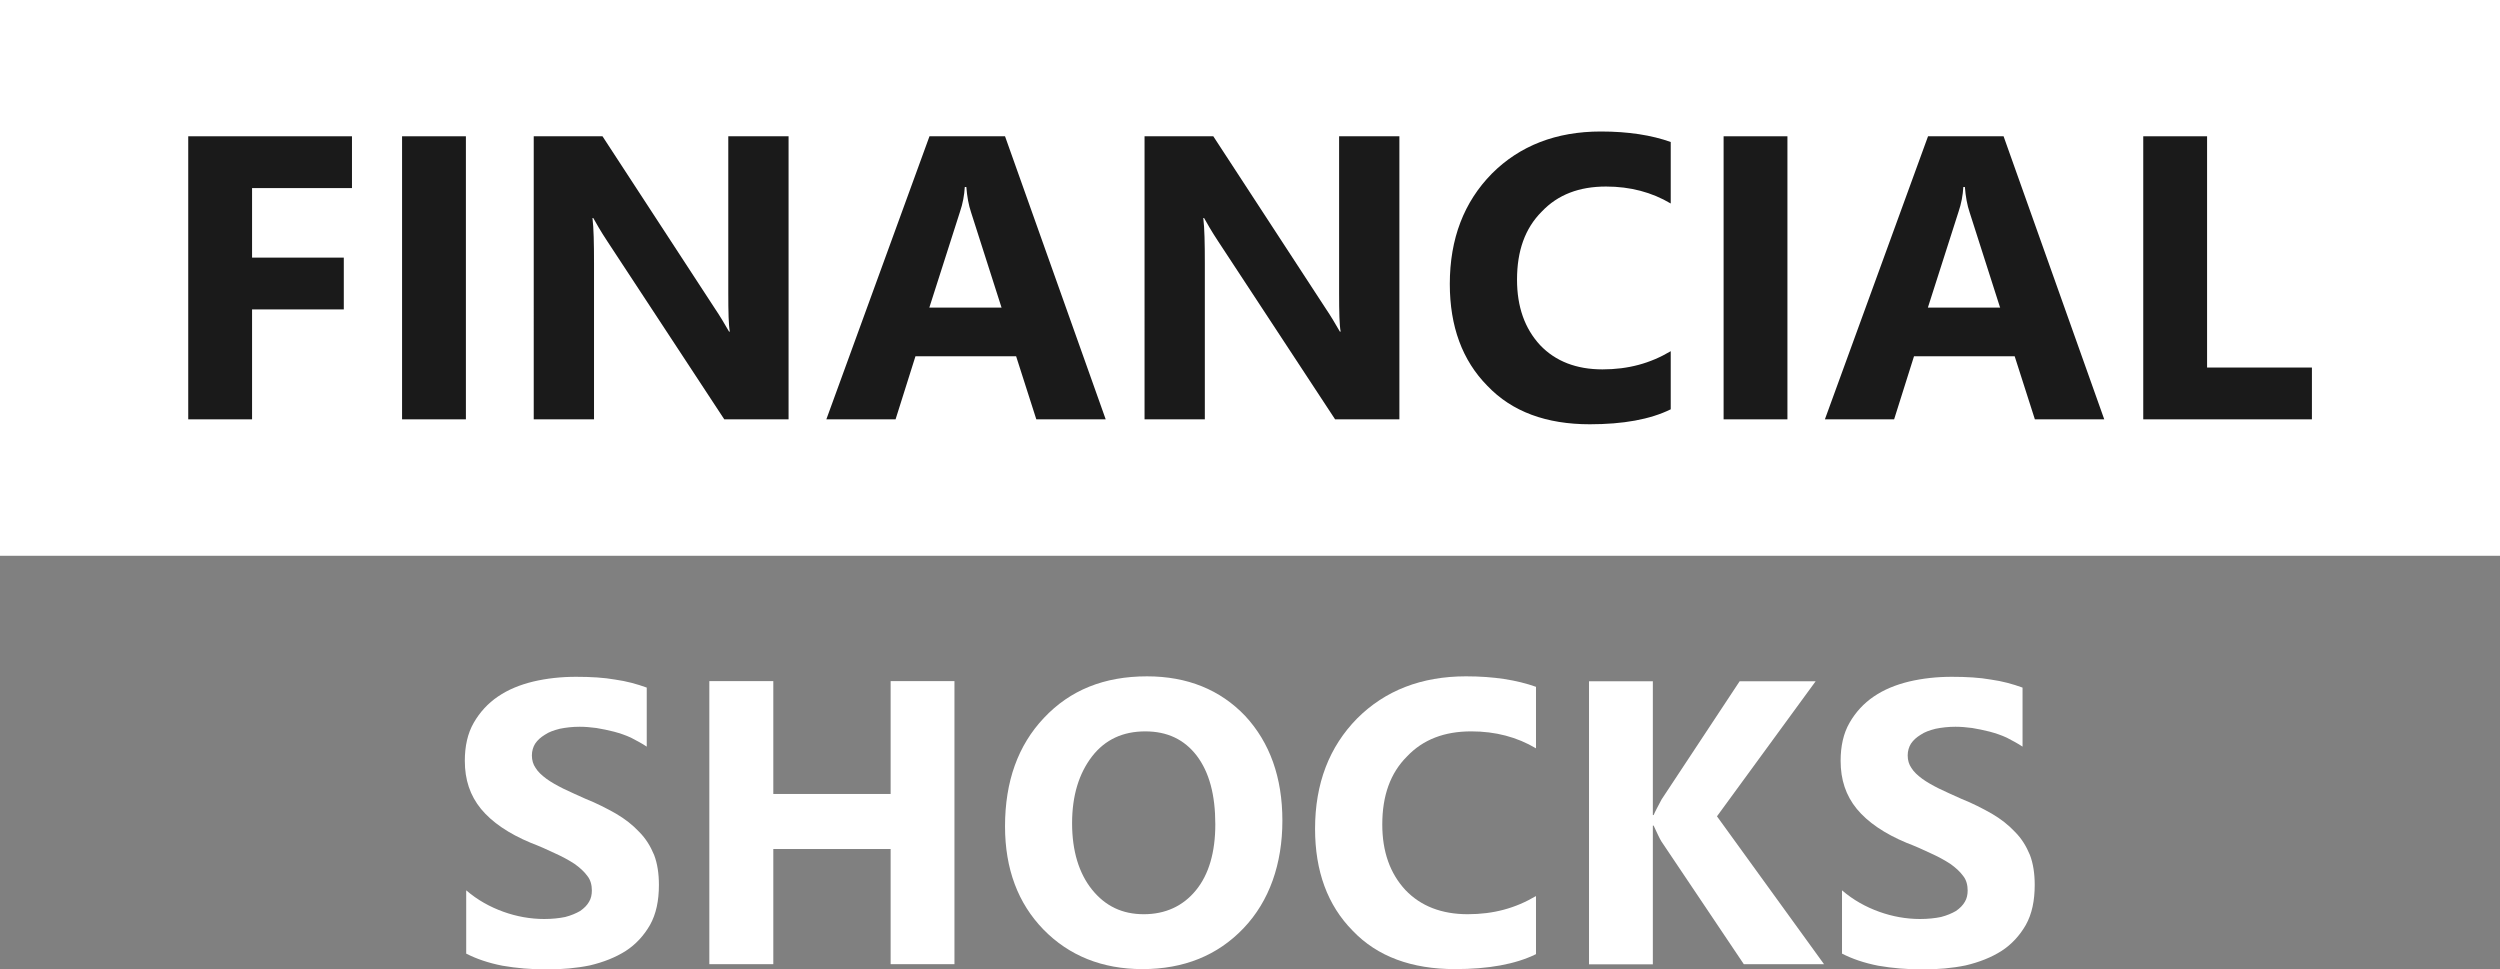
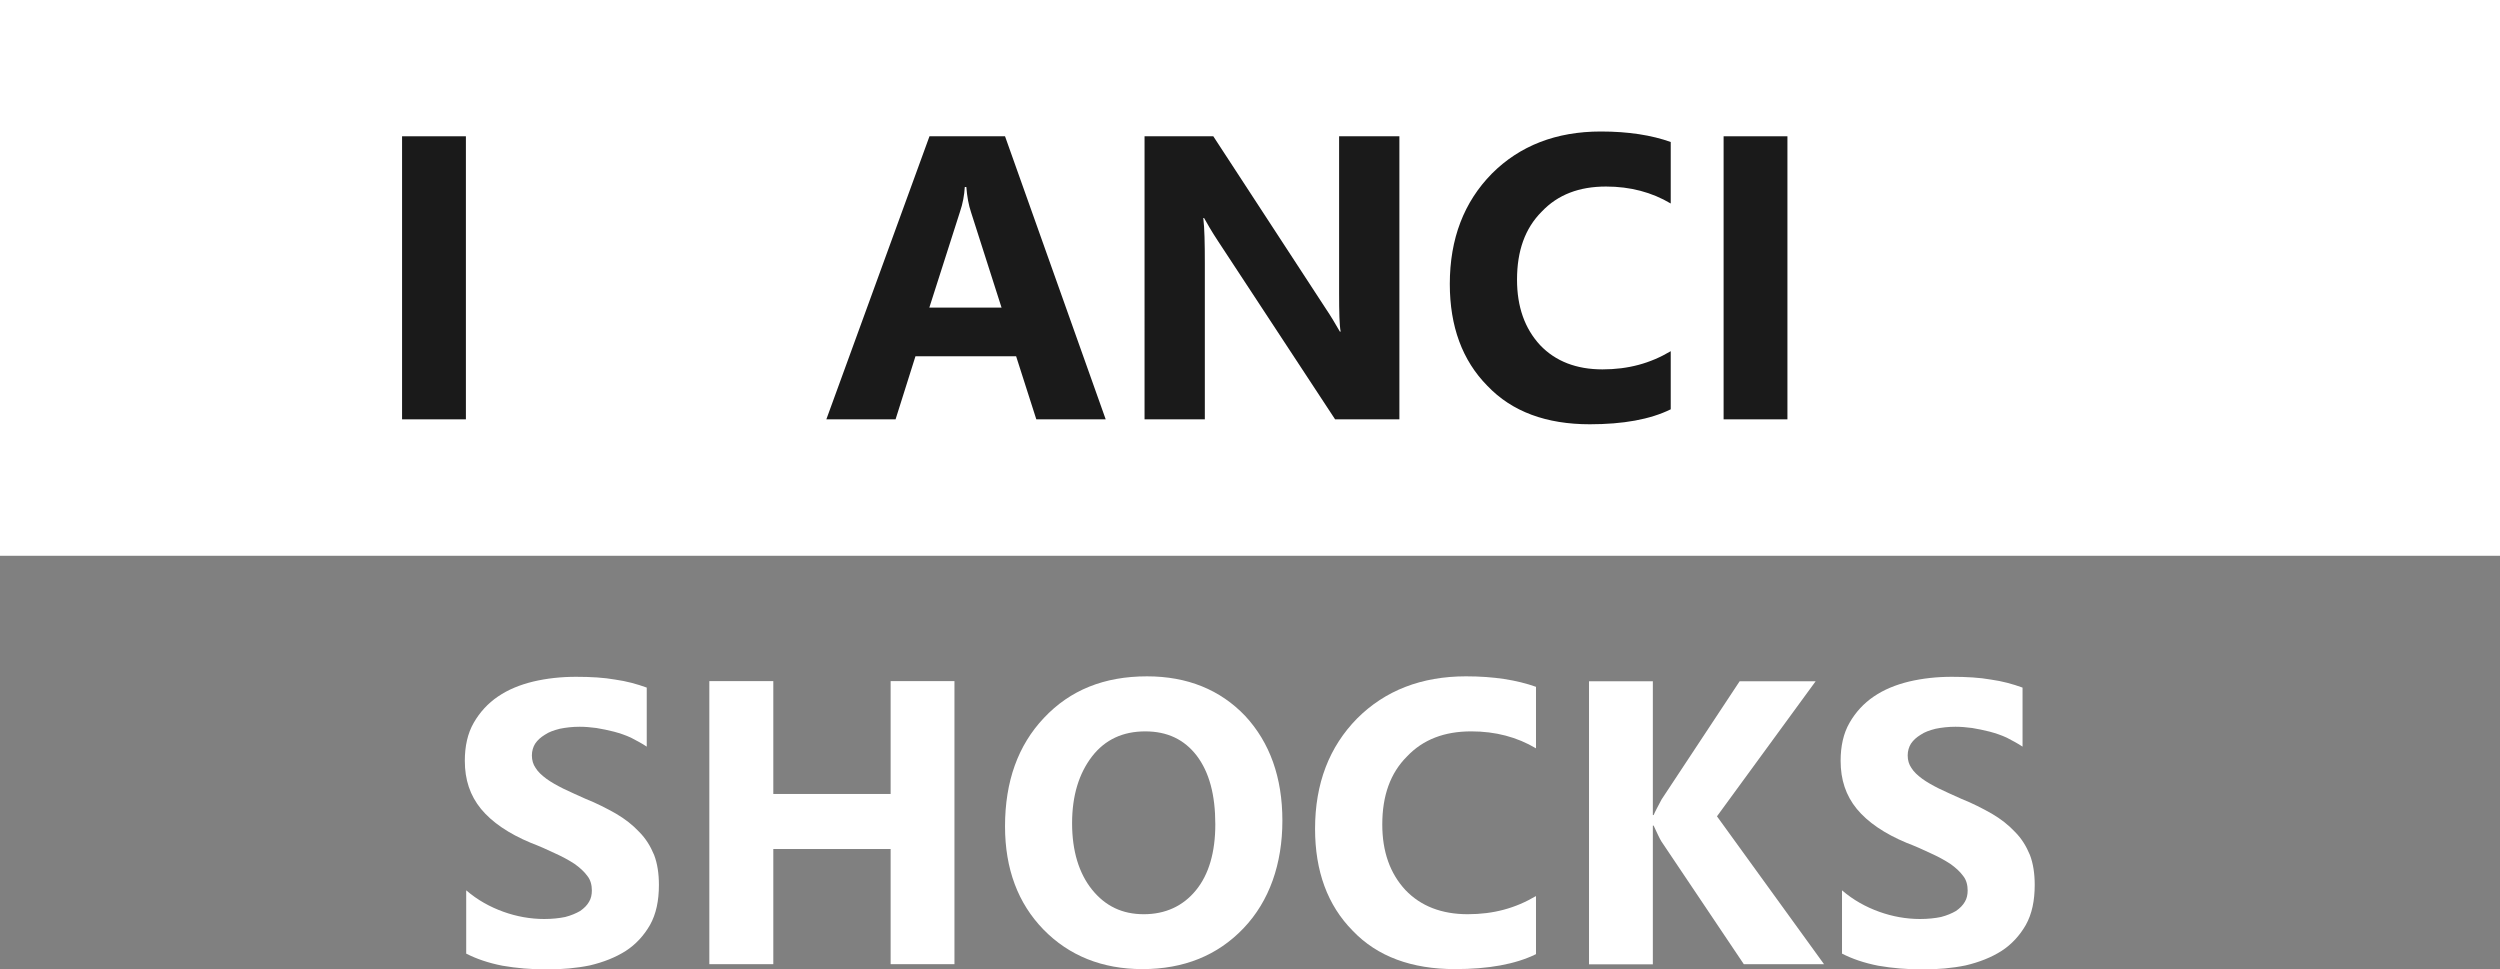
<svg xmlns="http://www.w3.org/2000/svg" id="b" data-name="Capa 2" viewBox="0 0 162.16 62.86">
  <rect x="0" y="0" width="162.16" height="62.86" fill="#808080" stroke="none" />
  <defs>
    <style>      .d {        fill: #1a1a1a;      }      .d, .e {        stroke-width: 0px;      }      .e {        fill: #fff;      }    </style>
  </defs>
  <g id="c" data-name="Capa 1">
    <g>
      <rect class="e" width="162.16" height="36.05" />
-       <polygon class="d" points="22.83 12.2 16.35 12.2 16.35 16.71 22.3 16.71 22.3 20.07 16.35 20.07 16.35 27.2 12.21 27.2 12.21 8.84 22.83 8.84 22.83 12.2" />
      <rect class="d" x="26.08" y="8.84" width="4.14" height="18.36" />
-       <path class="d" d="M51.15,27.2h-4.17l-7.58-11.54c-.45-.68-.73-1.18-.92-1.52h-.05c.08.66.1,1.63.1,2.96v10.1h-3.91V8.84h4.46l7.29,11.17c.34.5.63,1,.92,1.5h.05c-.08-.42-.1-1.26-.1-2.52v-10.15h3.91v18.36Z" />
      <path class="d" d="M71.73,27.2h-4.51l-1.31-4.09h-6.53l-1.29,4.09h-4.49l6.69-18.36h4.9l6.53,18.36ZM64.96,19.94l-1.97-6.16c-.16-.47-.26-1.02-.31-1.65h-.1c-.03.52-.13,1.08-.31,1.6l-1.99,6.22h4.7Z" />
      <path class="d" d="M90.77,27.2h-4.17l-7.58-11.54c-.45-.68-.73-1.18-.92-1.52h-.05c.08.66.1,1.63.1,2.96v10.1h-3.91V8.84h4.46l7.29,11.17c.34.5.63,1,.92,1.5h.05c-.08-.42-.1-1.26-.1-2.52v-10.15h3.91v18.36Z" />
      <path class="d" d="M108.37,26.55c-1.34.66-3.1.97-5.25.97-2.81,0-5.04-.81-6.64-2.49-1.63-1.65-2.44-3.86-2.44-6.61,0-2.94.92-5.32,2.73-7.16,1.81-1.81,4.17-2.73,7.06-2.73,1.81,0,3.3.24,4.54.68v3.99c-1.23-.73-2.62-1.1-4.2-1.1-1.73,0-3.12.52-4.17,1.63-1.08,1.08-1.6,2.54-1.6,4.41,0,1.76.5,3.17,1.5,4.25,1,1.05,2.36,1.57,4.04,1.57s3.1-.39,4.43-1.18v3.78Z" />
      <rect class="d" x="111.8" y="8.84" width="4.14" height="18.36" />
-       <path class="d" d="M136.5,27.2h-4.51l-1.31-4.09h-6.53l-1.29,4.09h-4.49l6.69-18.36h4.9l6.53,18.36ZM129.73,19.94l-1.97-6.16c-.16-.47-.26-1.02-.31-1.65h-.1c-.03.52-.13,1.08-.31,1.6l-1.99,6.22h4.7Z" />
-       <polygon class="d" points="149.96 27.2 139.02 27.2 139.02 8.84 143.16 8.84 143.16 23.84 149.96 23.84 149.96 27.2" />
      <path class="e" d="M30.24,61.84v-4.09c.73.63,1.55,1.08,2.41,1.39s1.76.47,2.65.47c.52,0,.97-.05,1.36-.13.39-.1.71-.24.97-.39.26-.18.45-.37.58-.6.13-.21.18-.47.18-.73,0-.34-.08-.68-.29-.94-.21-.29-.5-.55-.84-.79-.37-.24-.79-.47-1.26-.68-.5-.24-1.02-.47-1.57-.68-1.44-.6-2.52-1.34-3.23-2.2-.71-.87-1.05-1.89-1.05-3.12,0-.94.18-1.78.58-2.47.39-.68.92-1.26,1.57-1.7.66-.45,1.42-.76,2.28-.97.89-.21,1.81-.31,2.78-.31s1.81.05,2.54.18c.73.1,1.42.29,2.05.52v3.83c-.31-.21-.66-.39-1.02-.58-.34-.16-.73-.29-1.1-.39-.39-.1-.79-.18-1.15-.24-.39-.05-.73-.08-1.08-.08-.47,0-.89.05-1.29.13-.39.1-.71.21-.97.39-.26.16-.47.34-.63.58-.13.21-.21.47-.21.76,0,.31.08.58.24.81.16.26.39.47.71.71.29.21.66.42,1.08.63s.92.42,1.44.66c.73.29,1.39.63,1.99.97.58.34,1.08.73,1.5,1.18.42.42.73.92.97,1.5.21.55.31,1.21.31,1.94,0,1.02-.18,1.89-.58,2.6-.39.68-.92,1.26-1.57,1.68-.66.42-1.44.73-2.33.94-.87.18-1.81.26-2.78.26-1.02,0-1.97-.08-2.89-.24-.92-.18-1.7-.45-2.36-.79Z" />
      <polygon class="e" points="61.91 62.54 57.77 62.54 57.77 55.07 50.16 55.07 50.16 62.54 46.01 62.54 46.01 44.18 50.16 44.18 50.16 51.5 57.77 51.5 57.77 44.18 61.91 44.18 61.91 62.54" />
      <path class="e" d="M74.11,62.86c-2.62,0-4.77-.87-6.43-2.57-1.65-1.7-2.49-3.93-2.49-6.69,0-2.91.84-5.25,2.52-7.03,1.7-1.81,3.91-2.7,6.69-2.7,2.62,0,4.75.87,6.37,2.57,1.6,1.73,2.41,3.99,2.41,6.79s-.84,5.22-2.52,6.98c-1.68,1.76-3.86,2.65-6.56,2.65ZM74.29,47.44c-1.44,0-2.6.52-3.46,1.63-.84,1.1-1.29,2.52-1.29,4.33s.45,3.25,1.29,4.3c.87,1.08,1.97,1.6,3.36,1.6s2.54-.52,3.38-1.55c.84-1.02,1.26-2.47,1.26-4.28,0-1.91-.39-3.38-1.21-4.46-.81-1.05-1.91-1.57-3.33-1.57Z" />
      <path class="e" d="M99.63,61.89c-1.34.66-3.1.97-5.25.97-2.81,0-5.04-.81-6.64-2.49-1.63-1.65-2.44-3.86-2.44-6.61,0-2.94.92-5.32,2.73-7.16,1.81-1.81,4.17-2.73,7.06-2.73,1.81,0,3.3.24,4.54.68v3.99c-1.23-.73-2.62-1.1-4.2-1.1-1.73,0-3.12.52-4.17,1.63-1.08,1.08-1.6,2.54-1.6,4.41,0,1.76.5,3.17,1.5,4.25,1,1.05,2.36,1.57,4.04,1.57s3.1-.39,4.43-1.18v3.78Z" />
      <path class="e" d="M118.33,62.54h-5.22l-5.35-7.97c-.1-.16-.26-.5-.5-1.02h-.05v9h-4.14v-18.36h4.14v8.68h.05c.1-.24.29-.58.52-1.02l5.06-7.66h4.93l-6.4,8.76,6.95,9.6Z" />
      <path class="e" d="M119.48,61.84v-4.09c.73.63,1.55,1.08,2.41,1.39s1.76.47,2.65.47c.52,0,.97-.05,1.36-.13.39-.1.71-.24.97-.39.26-.18.45-.37.58-.6.13-.21.18-.47.18-.73,0-.34-.08-.68-.29-.94-.21-.29-.5-.55-.84-.79-.37-.24-.79-.47-1.26-.68-.5-.24-1.02-.47-1.57-.68-1.44-.6-2.52-1.34-3.23-2.2-.71-.87-1.05-1.89-1.05-3.12,0-.94.18-1.78.58-2.47.39-.68.92-1.26,1.57-1.7.66-.45,1.42-.76,2.28-.97.89-.21,1.81-.31,2.78-.31s1.81.05,2.54.18c.73.1,1.42.29,2.05.52v3.83c-.31-.21-.66-.39-1.02-.58-.34-.16-.73-.29-1.1-.39-.39-.1-.79-.18-1.15-.24-.39-.05-.73-.08-1.08-.08-.47,0-.89.05-1.29.13-.39.1-.71.21-.97.39-.26.16-.47.34-.63.58-.13.21-.21.47-.21.76,0,.31.08.58.24.81.16.26.39.47.71.71.29.21.66.42,1.08.63s.92.42,1.44.66c.73.29,1.39.63,1.99.97.58.34,1.08.73,1.5,1.18.42.42.73.92.97,1.5.21.55.31,1.21.31,1.94,0,1.02-.18,1.89-.58,2.6-.39.68-.92,1.26-1.57,1.68-.66.42-1.44.73-2.33.94-.87.18-1.81.26-2.78.26-1.02,0-1.97-.08-2.89-.24-.92-.18-1.7-.45-2.36-.79Z" />
    </g>
  </g>
</svg>